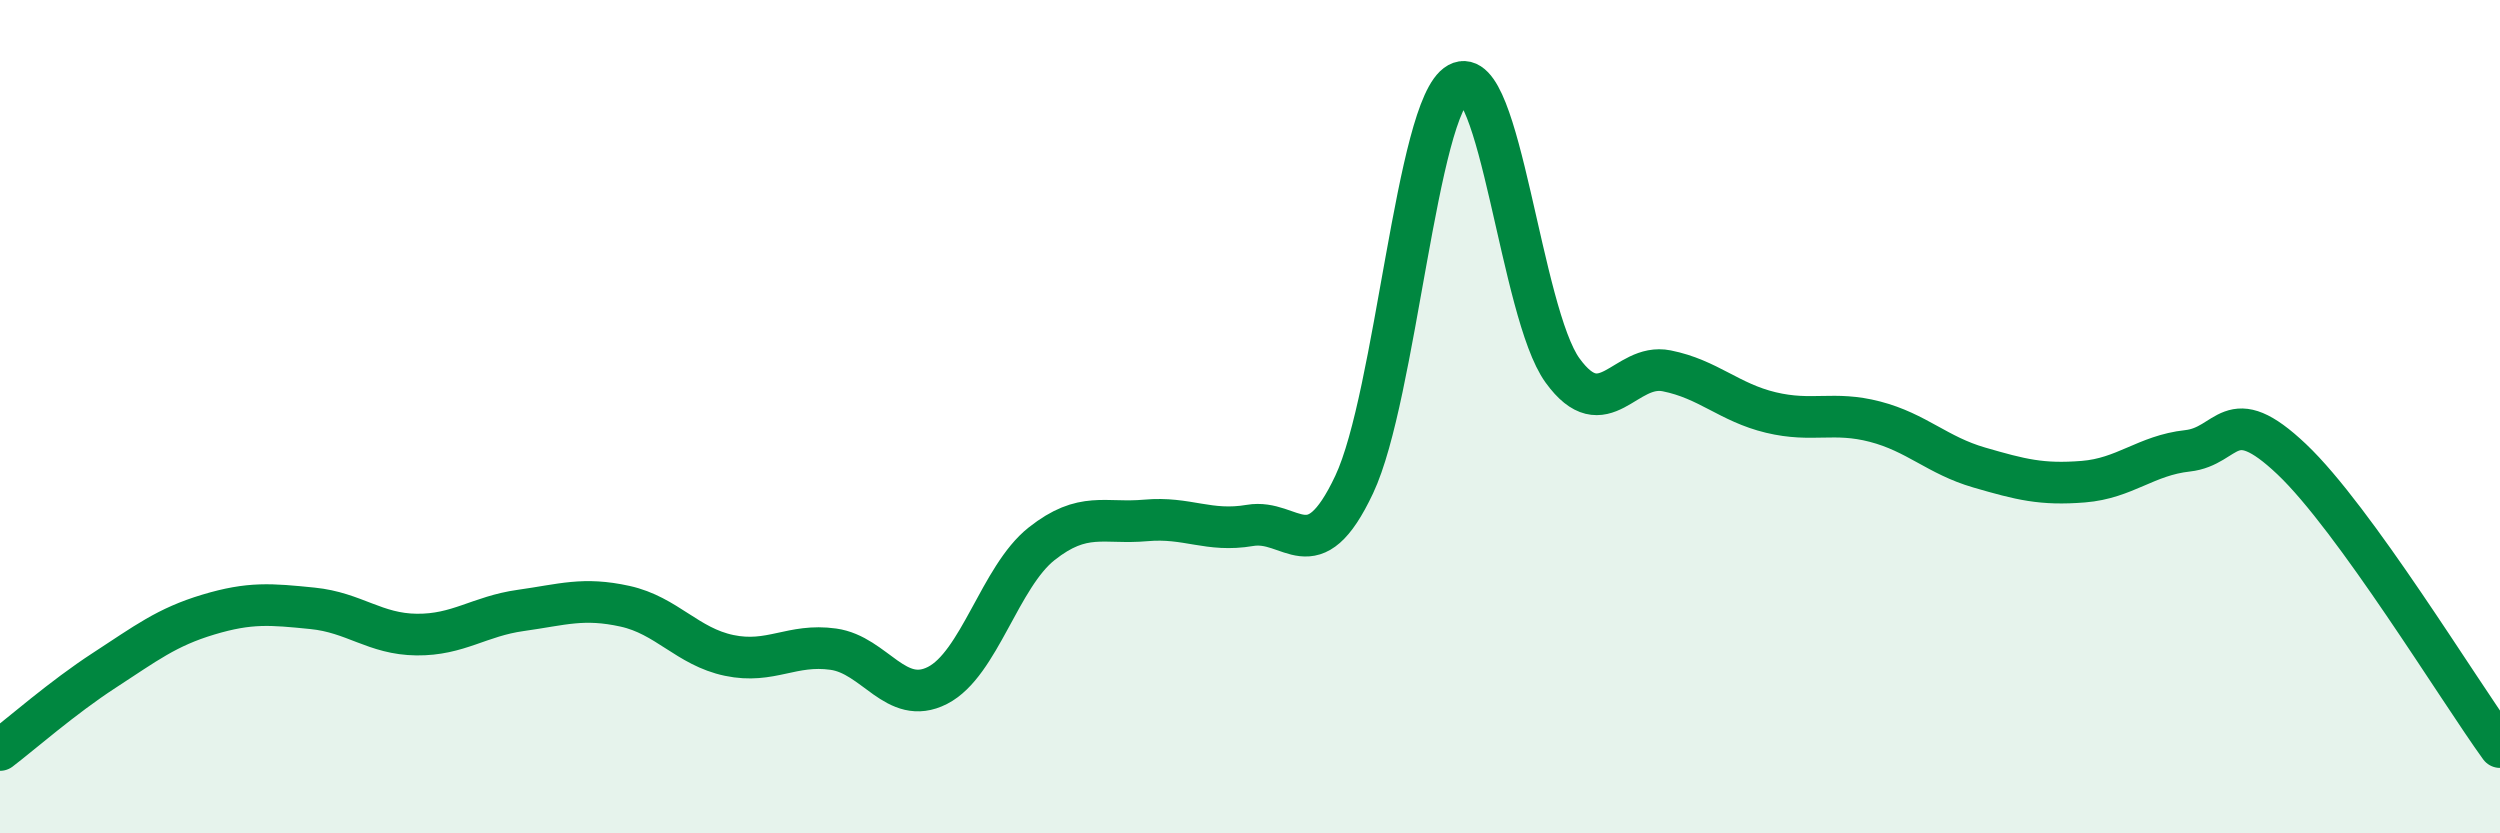
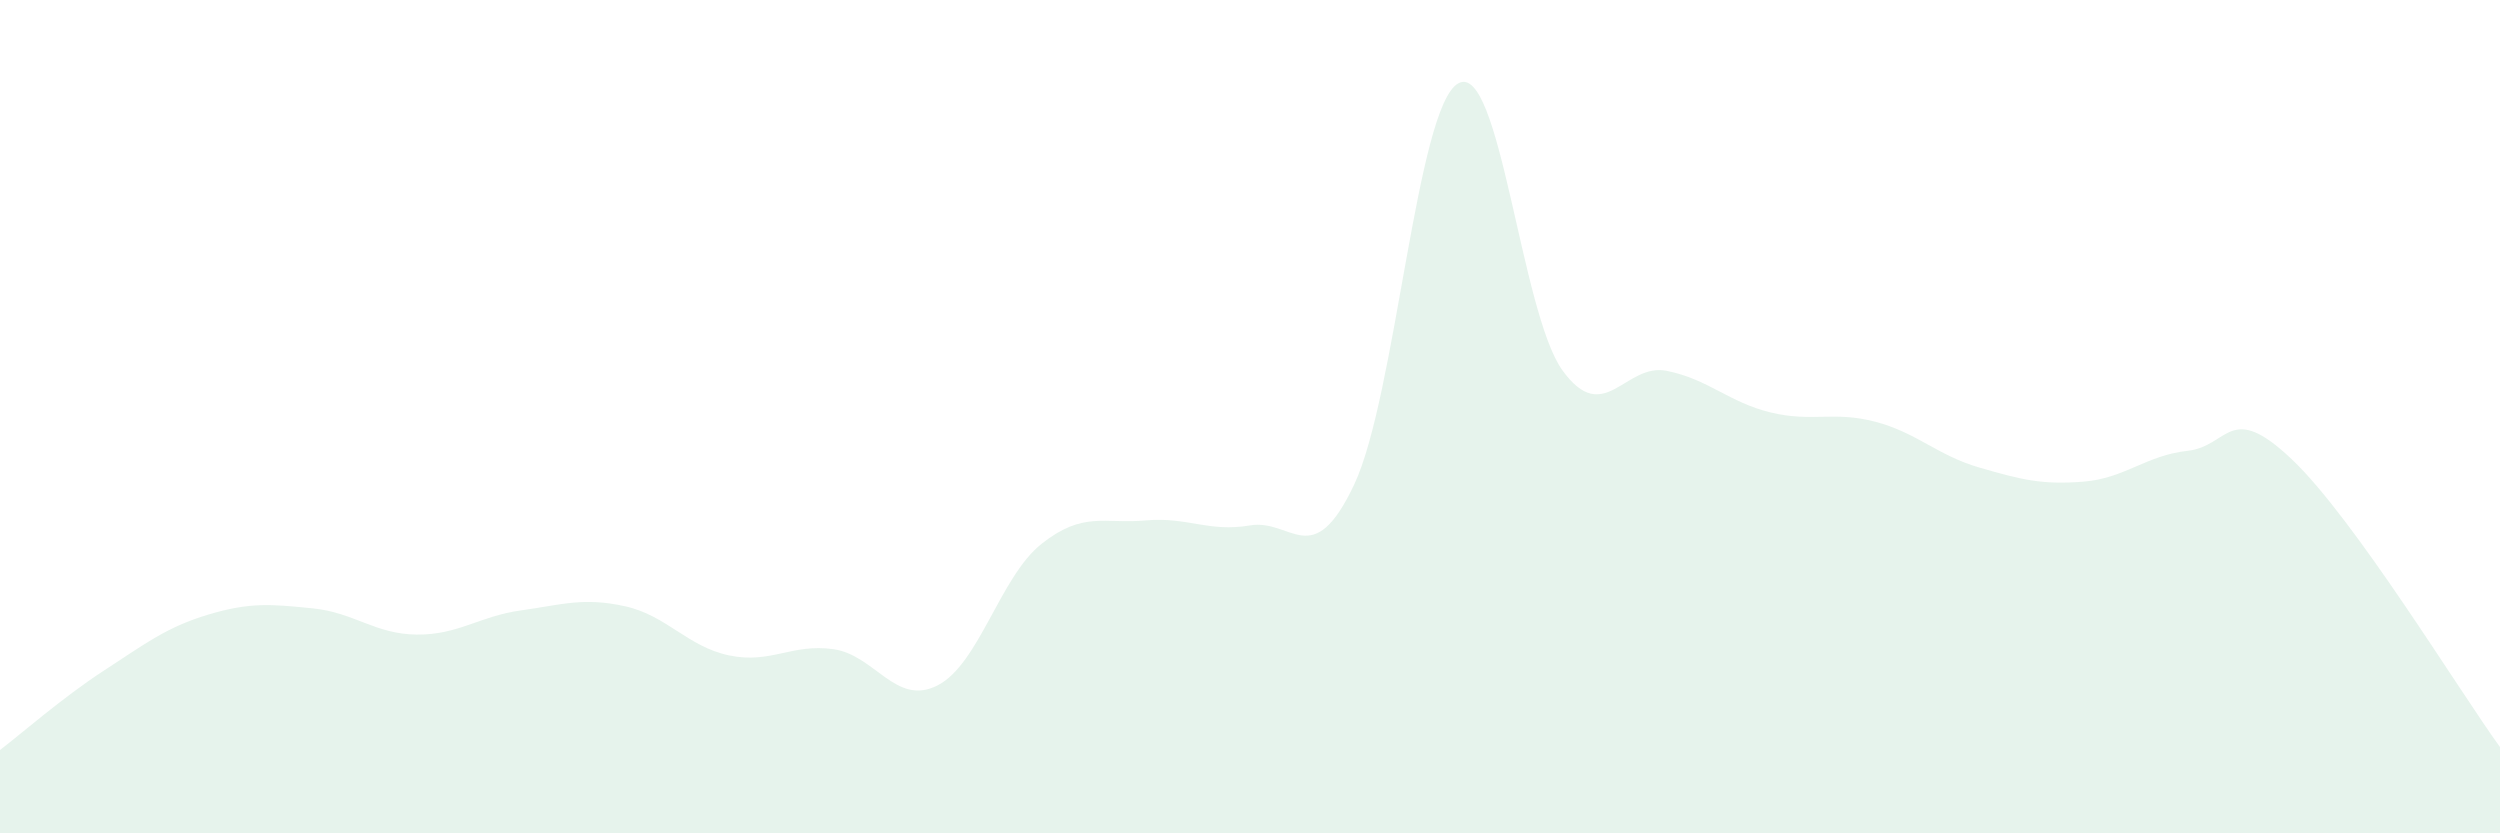
<svg xmlns="http://www.w3.org/2000/svg" width="60" height="20" viewBox="0 0 60 20">
  <path d="M 0,18 C 0.5,17.62 1.5,16.74 2.5,16.09 C 3.5,15.44 4,15.05 5,14.75 C 6,14.45 6.5,14.5 7.5,14.6 C 8.5,14.7 9,15.22 10,15.23 C 11,15.24 11.5,14.79 12.5,14.65 C 13.5,14.51 14,14.33 15,14.55 C 16,14.77 16.5,15.52 17.5,15.73 C 18.5,15.94 19,15.44 20,15.58 C 21,15.72 21.5,16.96 22.5,16.45 C 23.5,15.94 24,13.84 25,13.05 C 26,12.26 26.5,12.58 27.5,12.49 C 28.5,12.4 29,12.78 30,12.61 C 31,12.44 31.5,13.75 32.5,11.63 C 33.5,9.51 34,2.55 35,2 C 36,1.45 36.5,7.51 37.5,8.89 C 38.5,10.27 39,8.7 40,8.9 C 41,9.1 41.5,9.66 42.5,9.9 C 43.5,10.14 44,9.86 45,10.12 C 46,10.38 46.5,10.93 47.5,11.22 C 48.5,11.51 49,11.64 50,11.56 C 51,11.48 51.5,10.93 52.5,10.82 C 53.5,10.71 53.5,9.6 55,11.02 C 56.5,12.44 59,16.55 60,17.93L60 20L0 20Z" fill="#008740" opacity="0.1" stroke-linecap="round" stroke-linejoin="round" />
-   <path d="M 0,18 C 0.5,17.62 1.5,16.74 2.5,16.09 C 3.5,15.44 4,15.05 5,14.75 C 6,14.45 6.5,14.5 7.5,14.6 C 8.5,14.7 9,15.22 10,15.23 C 11,15.24 11.5,14.79 12.5,14.65 C 13.5,14.51 14,14.33 15,14.55 C 16,14.77 16.5,15.52 17.5,15.73 C 18.5,15.94 19,15.44 20,15.58 C 21,15.72 21.5,16.96 22.5,16.45 C 23.5,15.94 24,13.84 25,13.05 C 26,12.26 26.5,12.58 27.5,12.49 C 28.5,12.4 29,12.78 30,12.61 C 31,12.44 31.5,13.75 32.5,11.63 C 33.5,9.51 34,2.55 35,2 C 36,1.45 36.5,7.51 37.5,8.89 C 38.5,10.27 39,8.7 40,8.9 C 41,9.1 41.5,9.66 42.5,9.9 C 43.5,10.14 44,9.86 45,10.12 C 46,10.38 46.5,10.93 47.5,11.22 C 48.5,11.51 49,11.64 50,11.56 C 51,11.48 51.5,10.93 52.5,10.82 C 53.5,10.71 53.5,9.6 55,11.02 C 56.5,12.44 59,16.55 60,17.93" stroke="#008740" stroke-width="1" fill="none" stroke-linecap="round" stroke-linejoin="round" />
</svg>